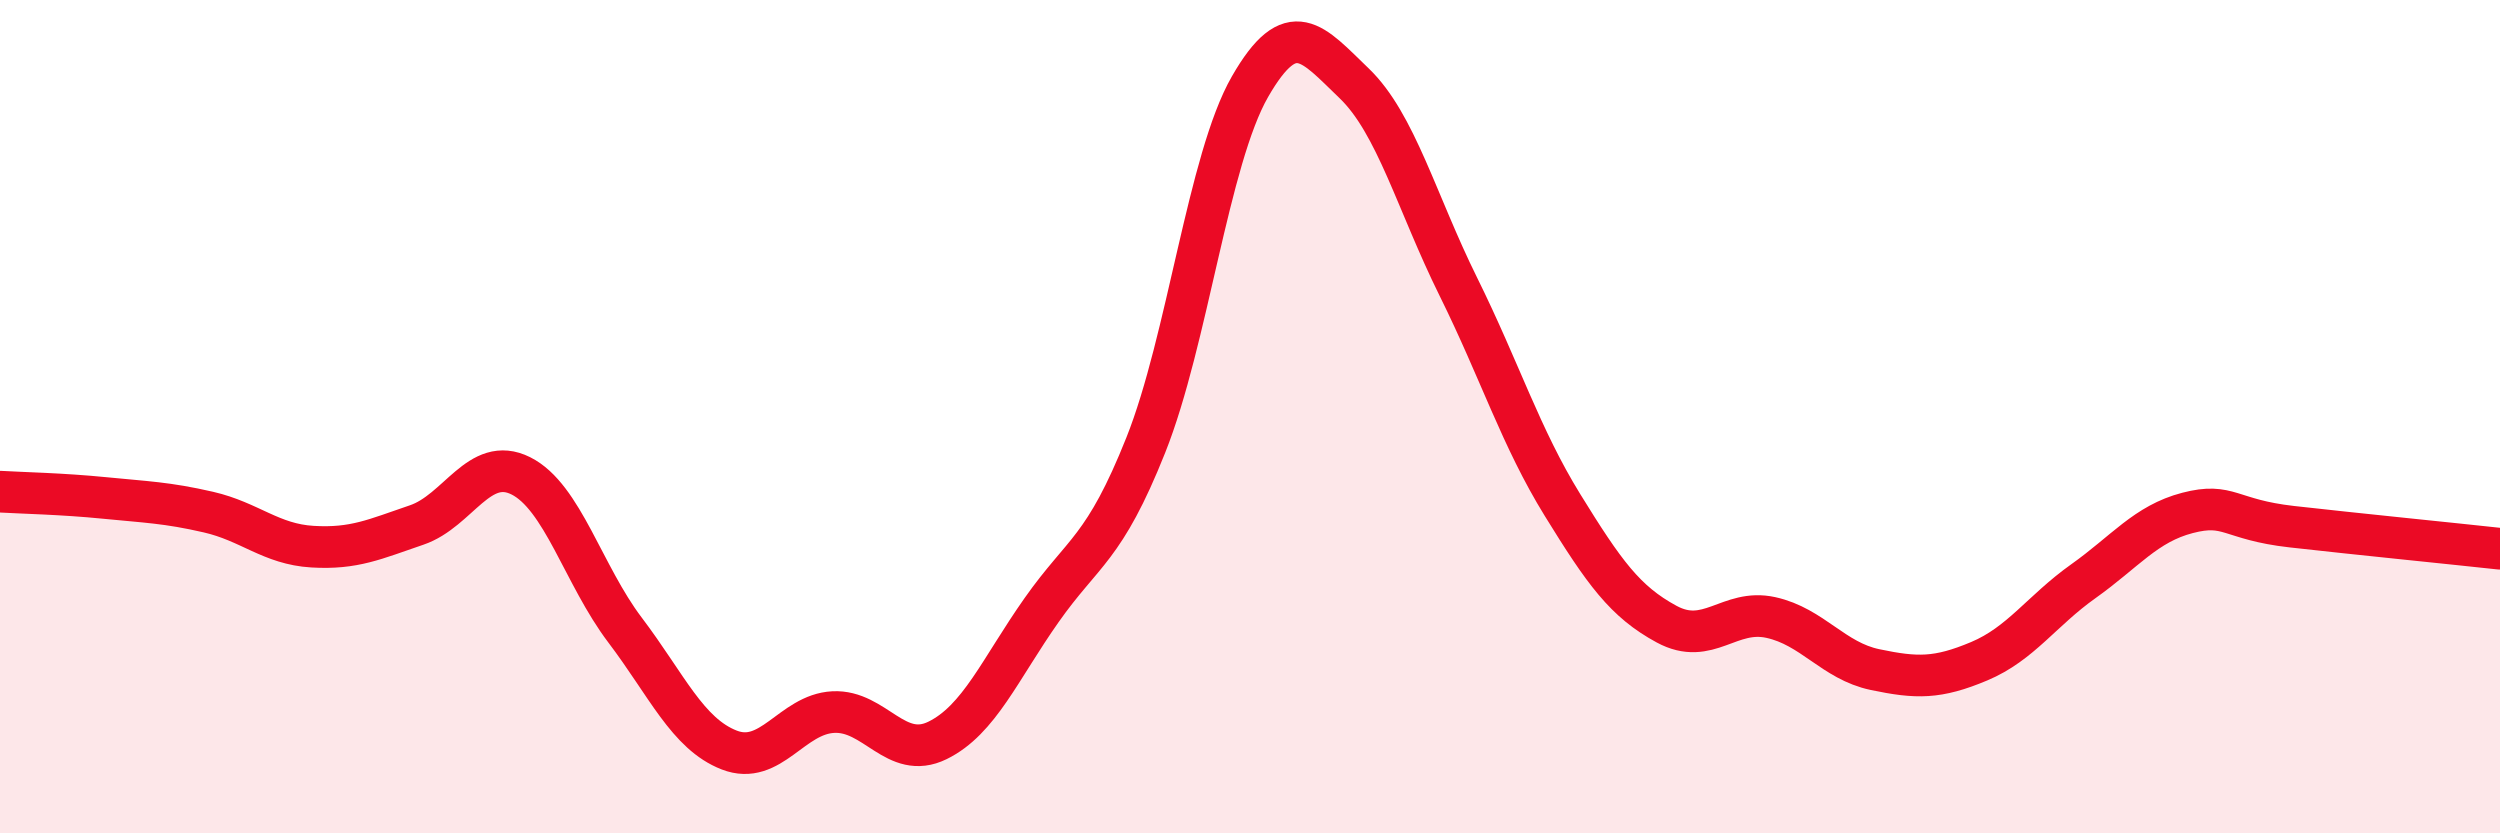
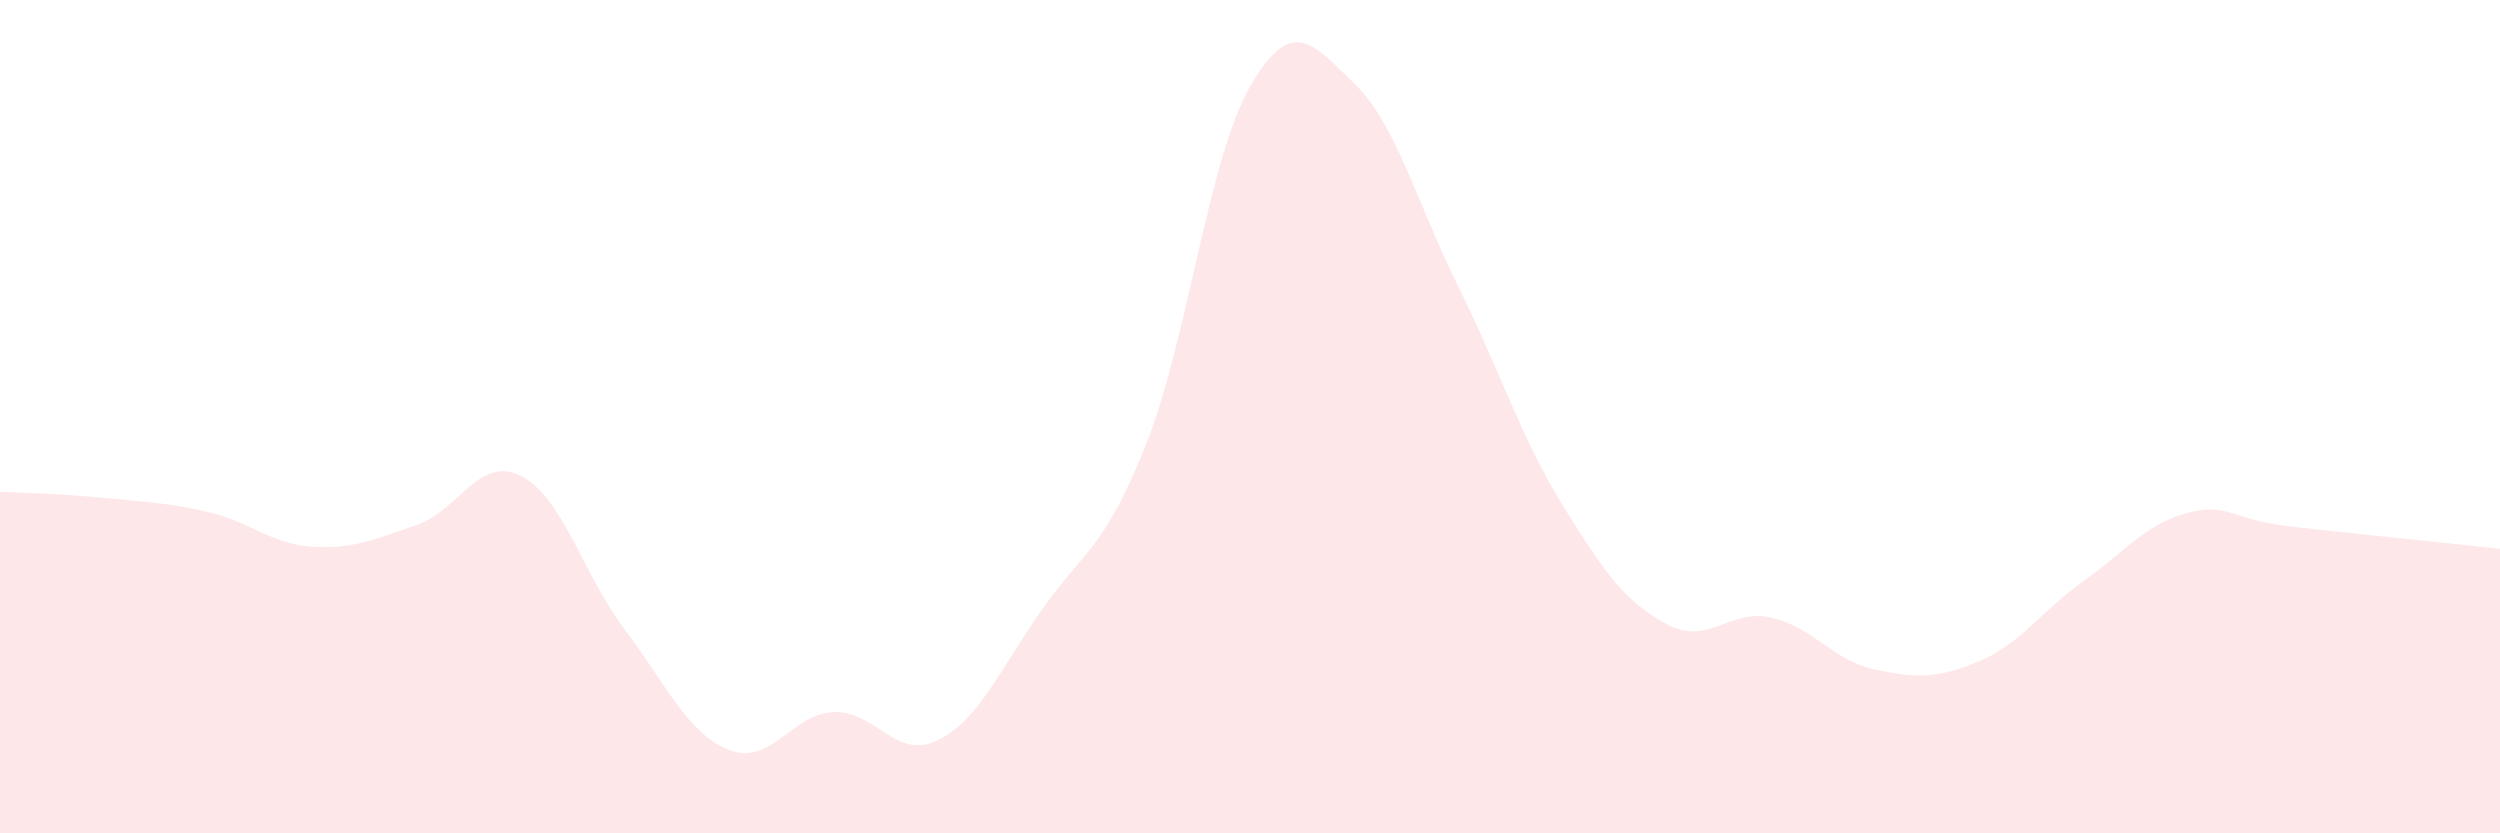
<svg xmlns="http://www.w3.org/2000/svg" width="60" height="20" viewBox="0 0 60 20">
  <path d="M 0,11.8 C 0.5,11.83 1.5,11.85 2.5,11.95 C 3.5,12.05 4,12.06 5,12.29 C 6,12.52 6.5,13.06 7.5,13.12 C 8.5,13.18 9,12.94 10,12.6 C 11,12.26 11.5,10.92 12.5,11.42 C 13.5,11.92 14,13.8 15,15.12 C 16,16.44 16.5,17.61 17.5,18 C 18.5,18.39 19,17.14 20,17.09 C 21,17.04 21.5,18.26 22.5,17.77 C 23.5,17.28 24,16.06 25,14.64 C 26,13.22 26.5,13.19 27.5,10.68 C 28.5,8.17 29,3.82 30,2.08 C 31,0.34 31.5,1.04 32.5,2 C 33.5,2.96 34,4.86 35,6.88 C 36,8.9 36.5,10.5 37.5,12.12 C 38.5,13.74 39,14.44 40,14.98 C 41,15.52 41.5,14.6 42.5,14.82 C 43.5,15.04 44,15.86 45,16.07 C 46,16.28 46.5,16.29 47.5,15.87 C 48.5,15.45 49,14.66 50,13.95 C 51,13.24 51.5,12.57 52.5,12.31 C 53.5,12.05 53.5,12.47 55,12.64 C 56.5,12.81 59,13.06 60,13.17L60 20L0 20Z" fill="#EB0A25" opacity="0.1" stroke-linecap="round" stroke-linejoin="round" />
-   <path d="M 0,11.8 C 0.5,11.83 1.5,11.85 2.5,11.95 C 3.5,12.05 4,12.06 5,12.29 C 6,12.52 6.5,13.06 7.5,13.12 C 8.5,13.18 9,12.94 10,12.6 C 11,12.26 11.5,10.92 12.5,11.42 C 13.5,11.92 14,13.8 15,15.12 C 16,16.44 16.5,17.61 17.5,18 C 18.5,18.39 19,17.14 20,17.09 C 21,17.04 21.5,18.26 22.5,17.77 C 23.5,17.28 24,16.06 25,14.64 C 26,13.22 26.5,13.19 27.5,10.68 C 28.5,8.17 29,3.82 30,2.08 C 31,0.34 31.5,1.04 32.5,2 C 33.5,2.96 34,4.86 35,6.88 C 36,8.9 36.5,10.5 37.5,12.12 C 38.5,13.74 39,14.44 40,14.98 C 41,15.52 41.5,14.6 42.5,14.82 C 43.5,15.04 44,15.86 45,16.07 C 46,16.28 46.5,16.29 47.5,15.87 C 48.5,15.45 49,14.66 50,13.95 C 51,13.24 51.5,12.57 52.5,12.31 C 53.5,12.05 53.5,12.47 55,12.64 C 56.5,12.81 59,13.06 60,13.17" stroke="#EB0A25" stroke-width="1" fill="none" stroke-linecap="round" stroke-linejoin="round" />
</svg>